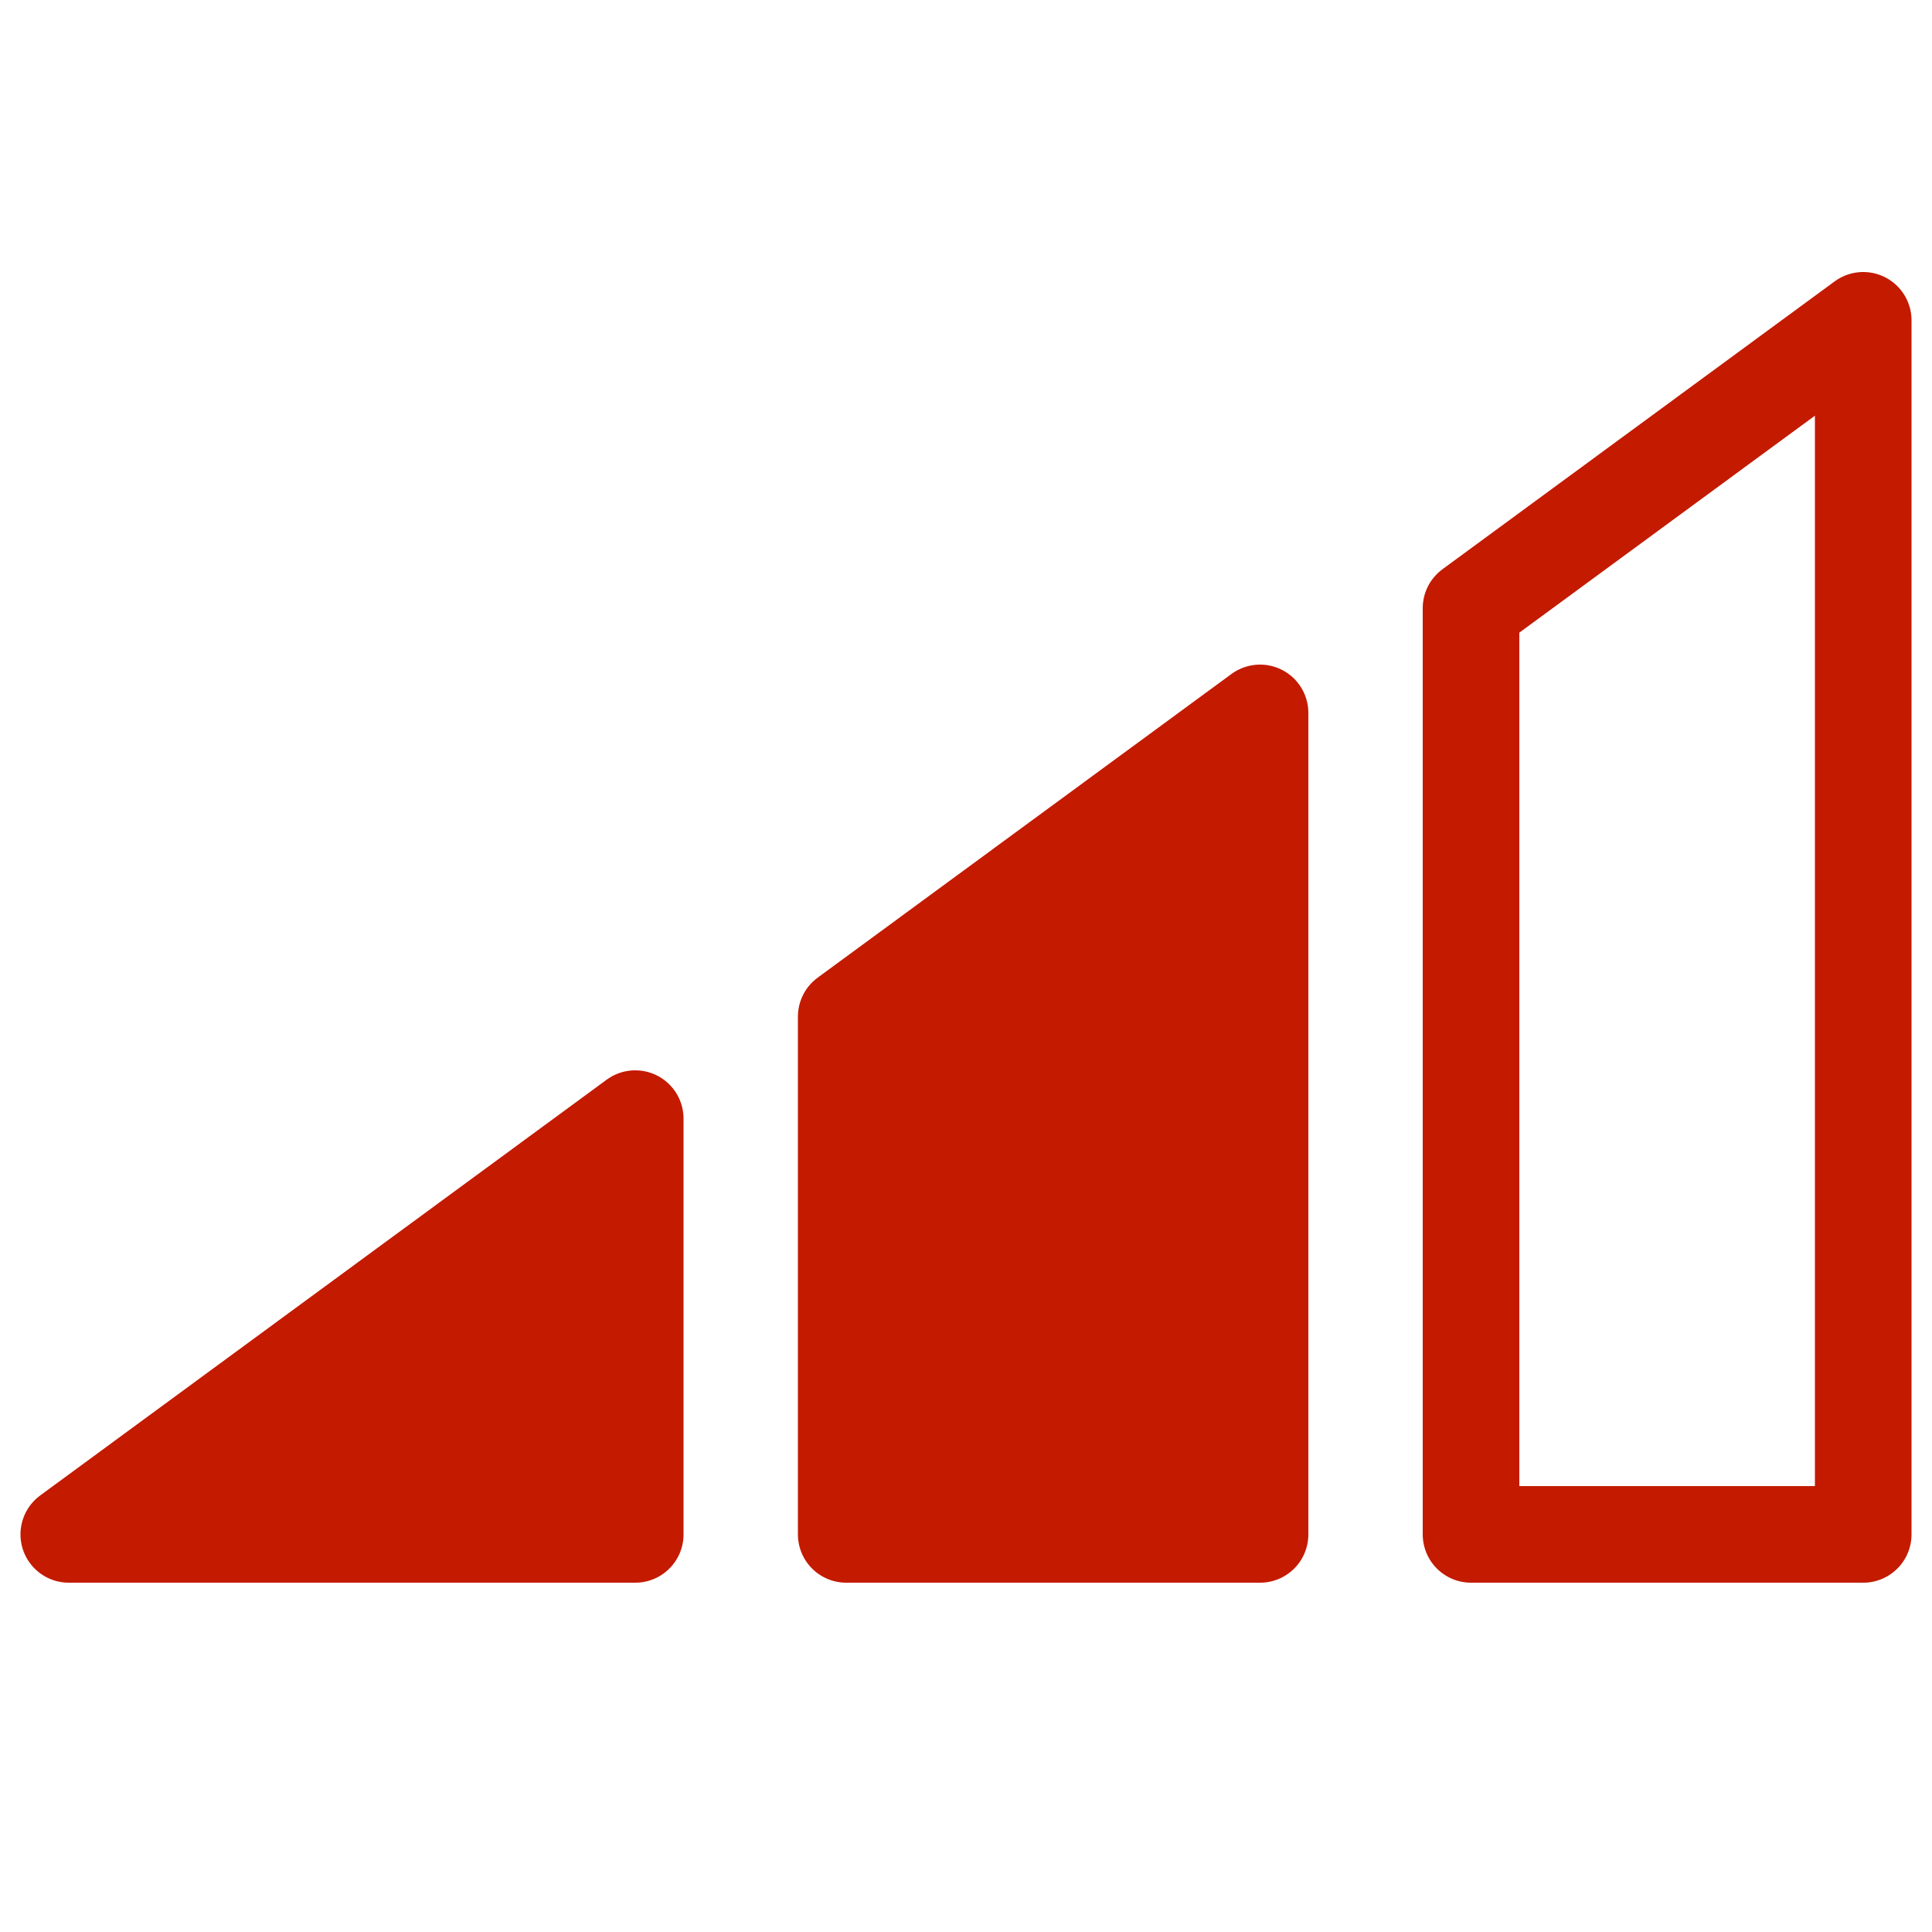
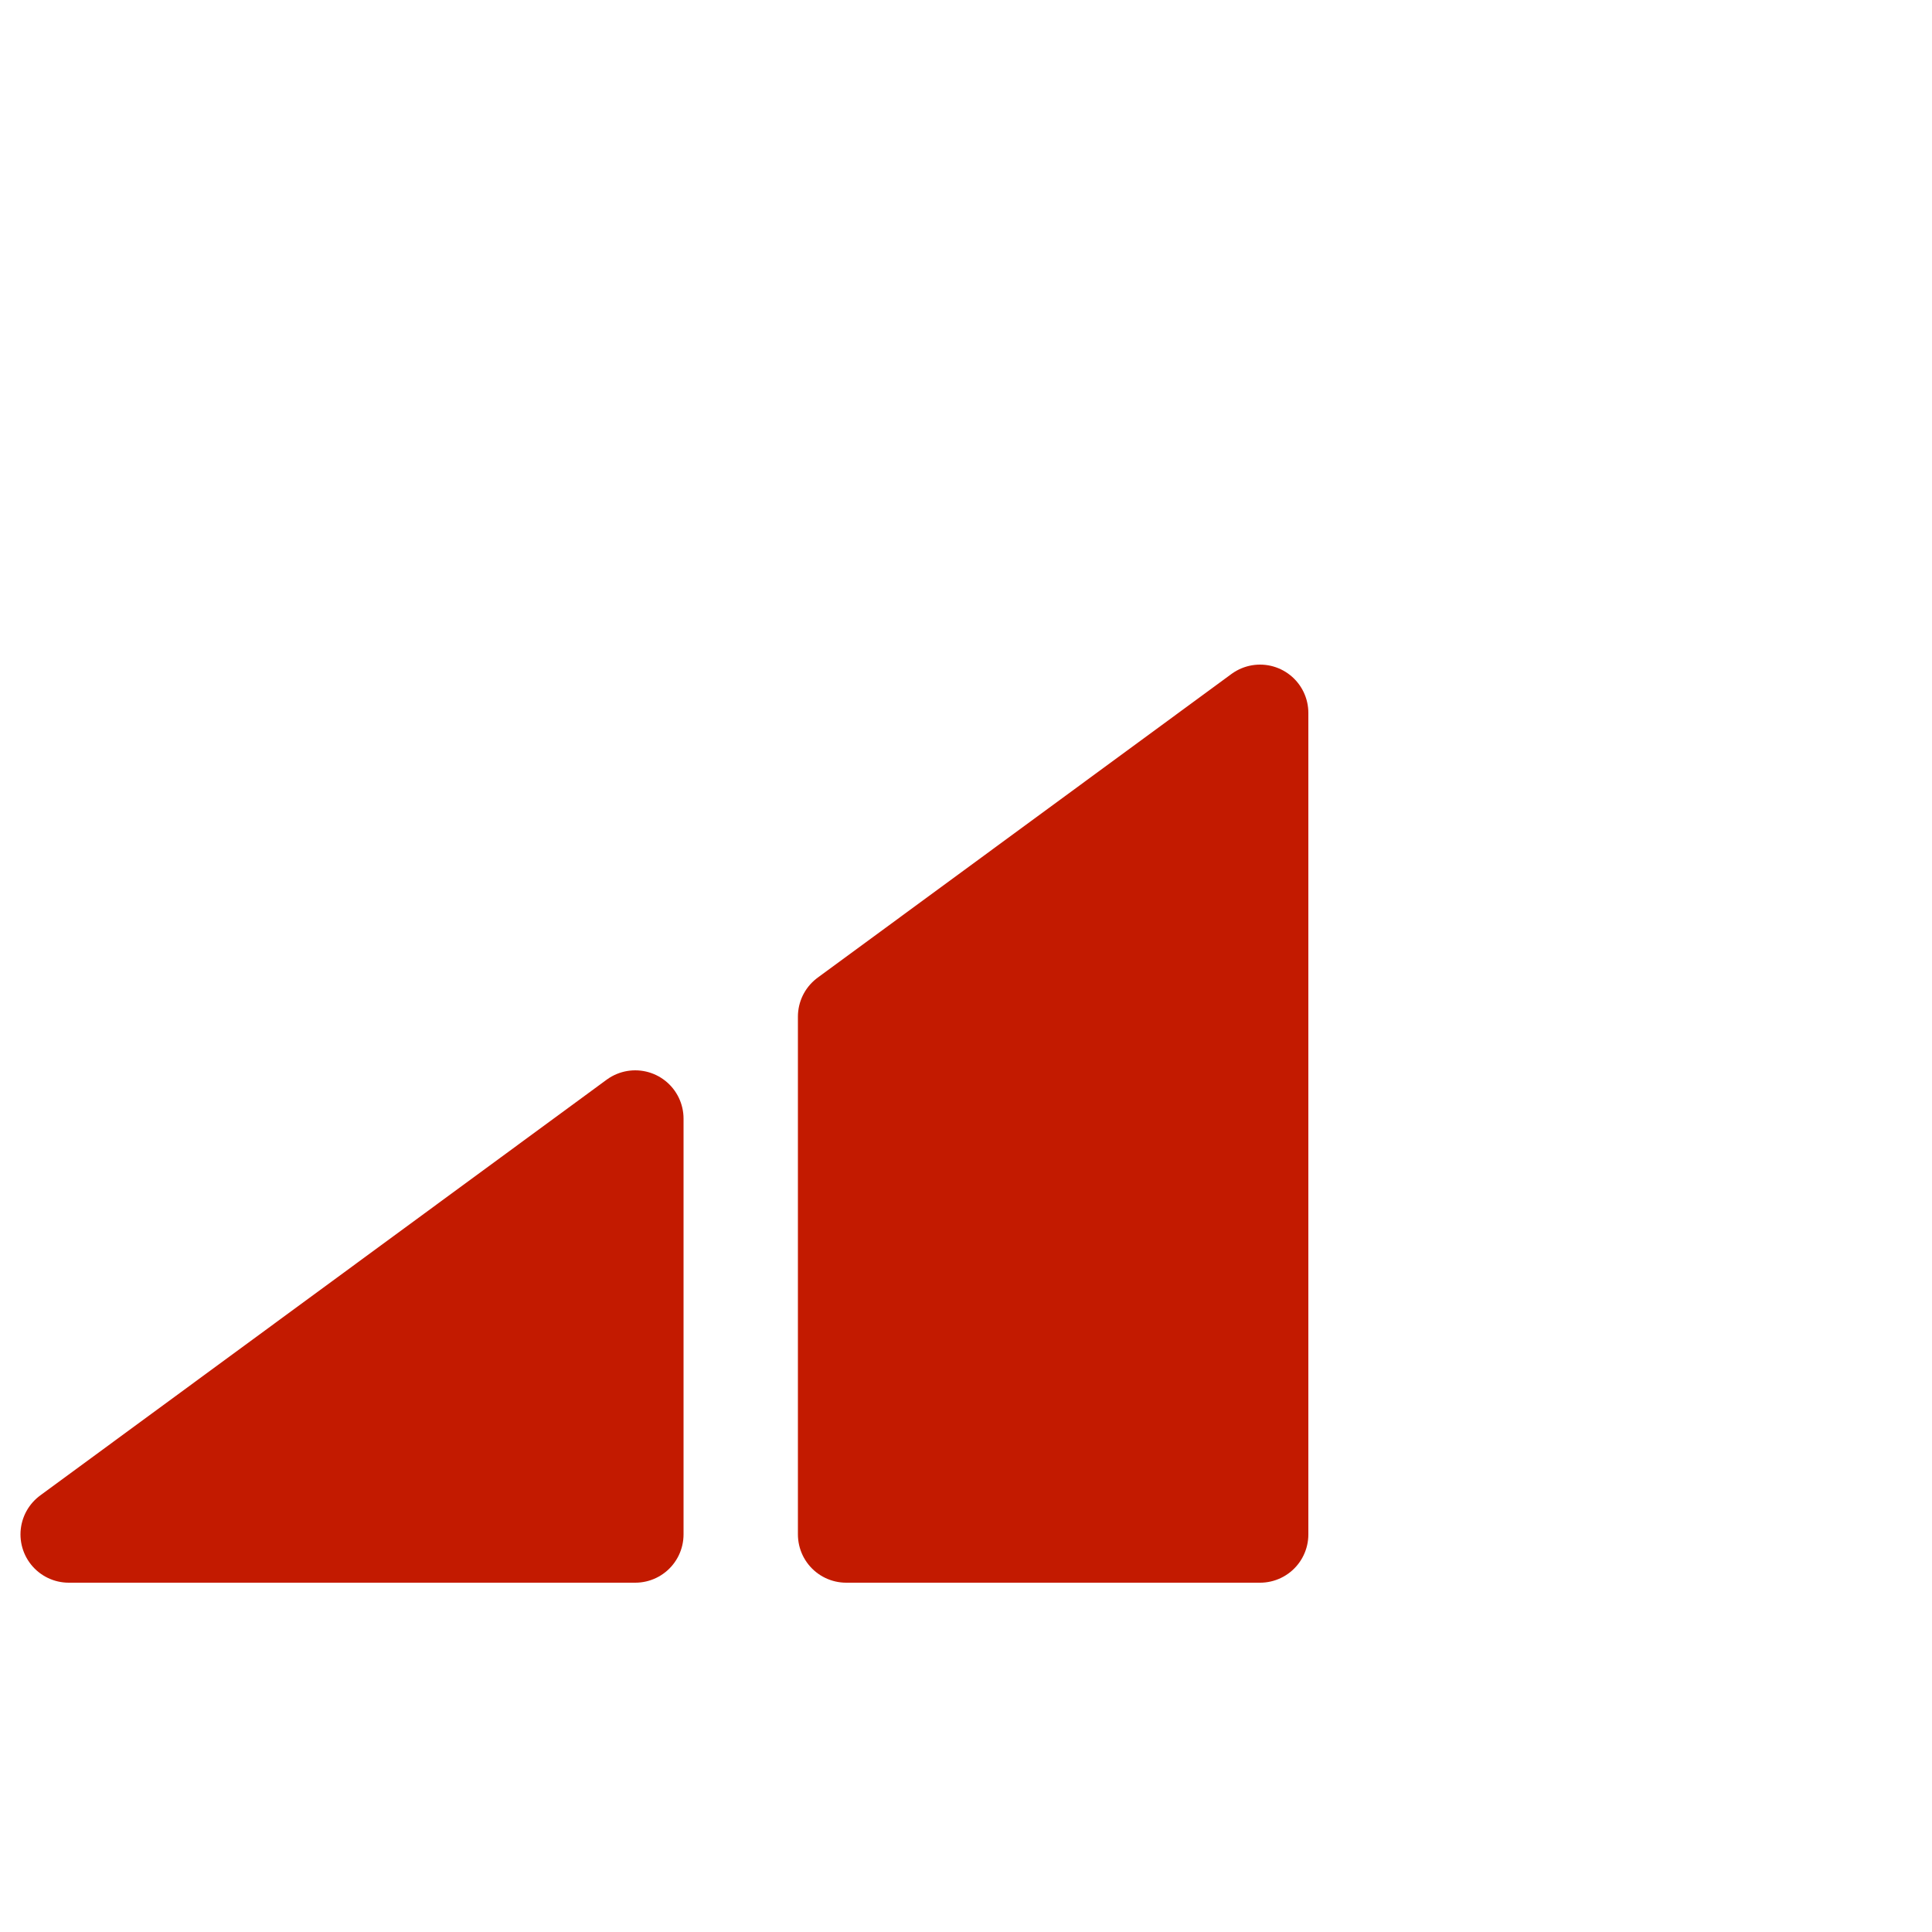
<svg xmlns="http://www.w3.org/2000/svg" id="Lag_1" data-name="Lag 1" viewBox="0 1 50 50">
  <defs>
    <style>
	  .cls-1 {
	  fill: #c31a00;
	  }

	  .cls-1, .cls-2 {
	  stroke:  #c31a00;
	  stroke-linecap: round;
	  stroke-linejoin: round;
	  stroke-width: 2.5px;
	  }

	  .cls-2 {
	  fill: none;
	  }
	</style>
  </defs>
  <polygon class="cls-1" points="16.44 29.95 1.78 40.71 16.44 40.71 16.44 29.95" />
  <polygon class="cls-1" points="32.61 19.45 21.9 27.31 21.9 40.71 32.61 40.71 32.61 19.45" />
-   <polygon class="cls-2" points="38.07 16.74 38.07 40.71 48.22 40.71 48.22 9.29 38.07 16.74" />
</svg>